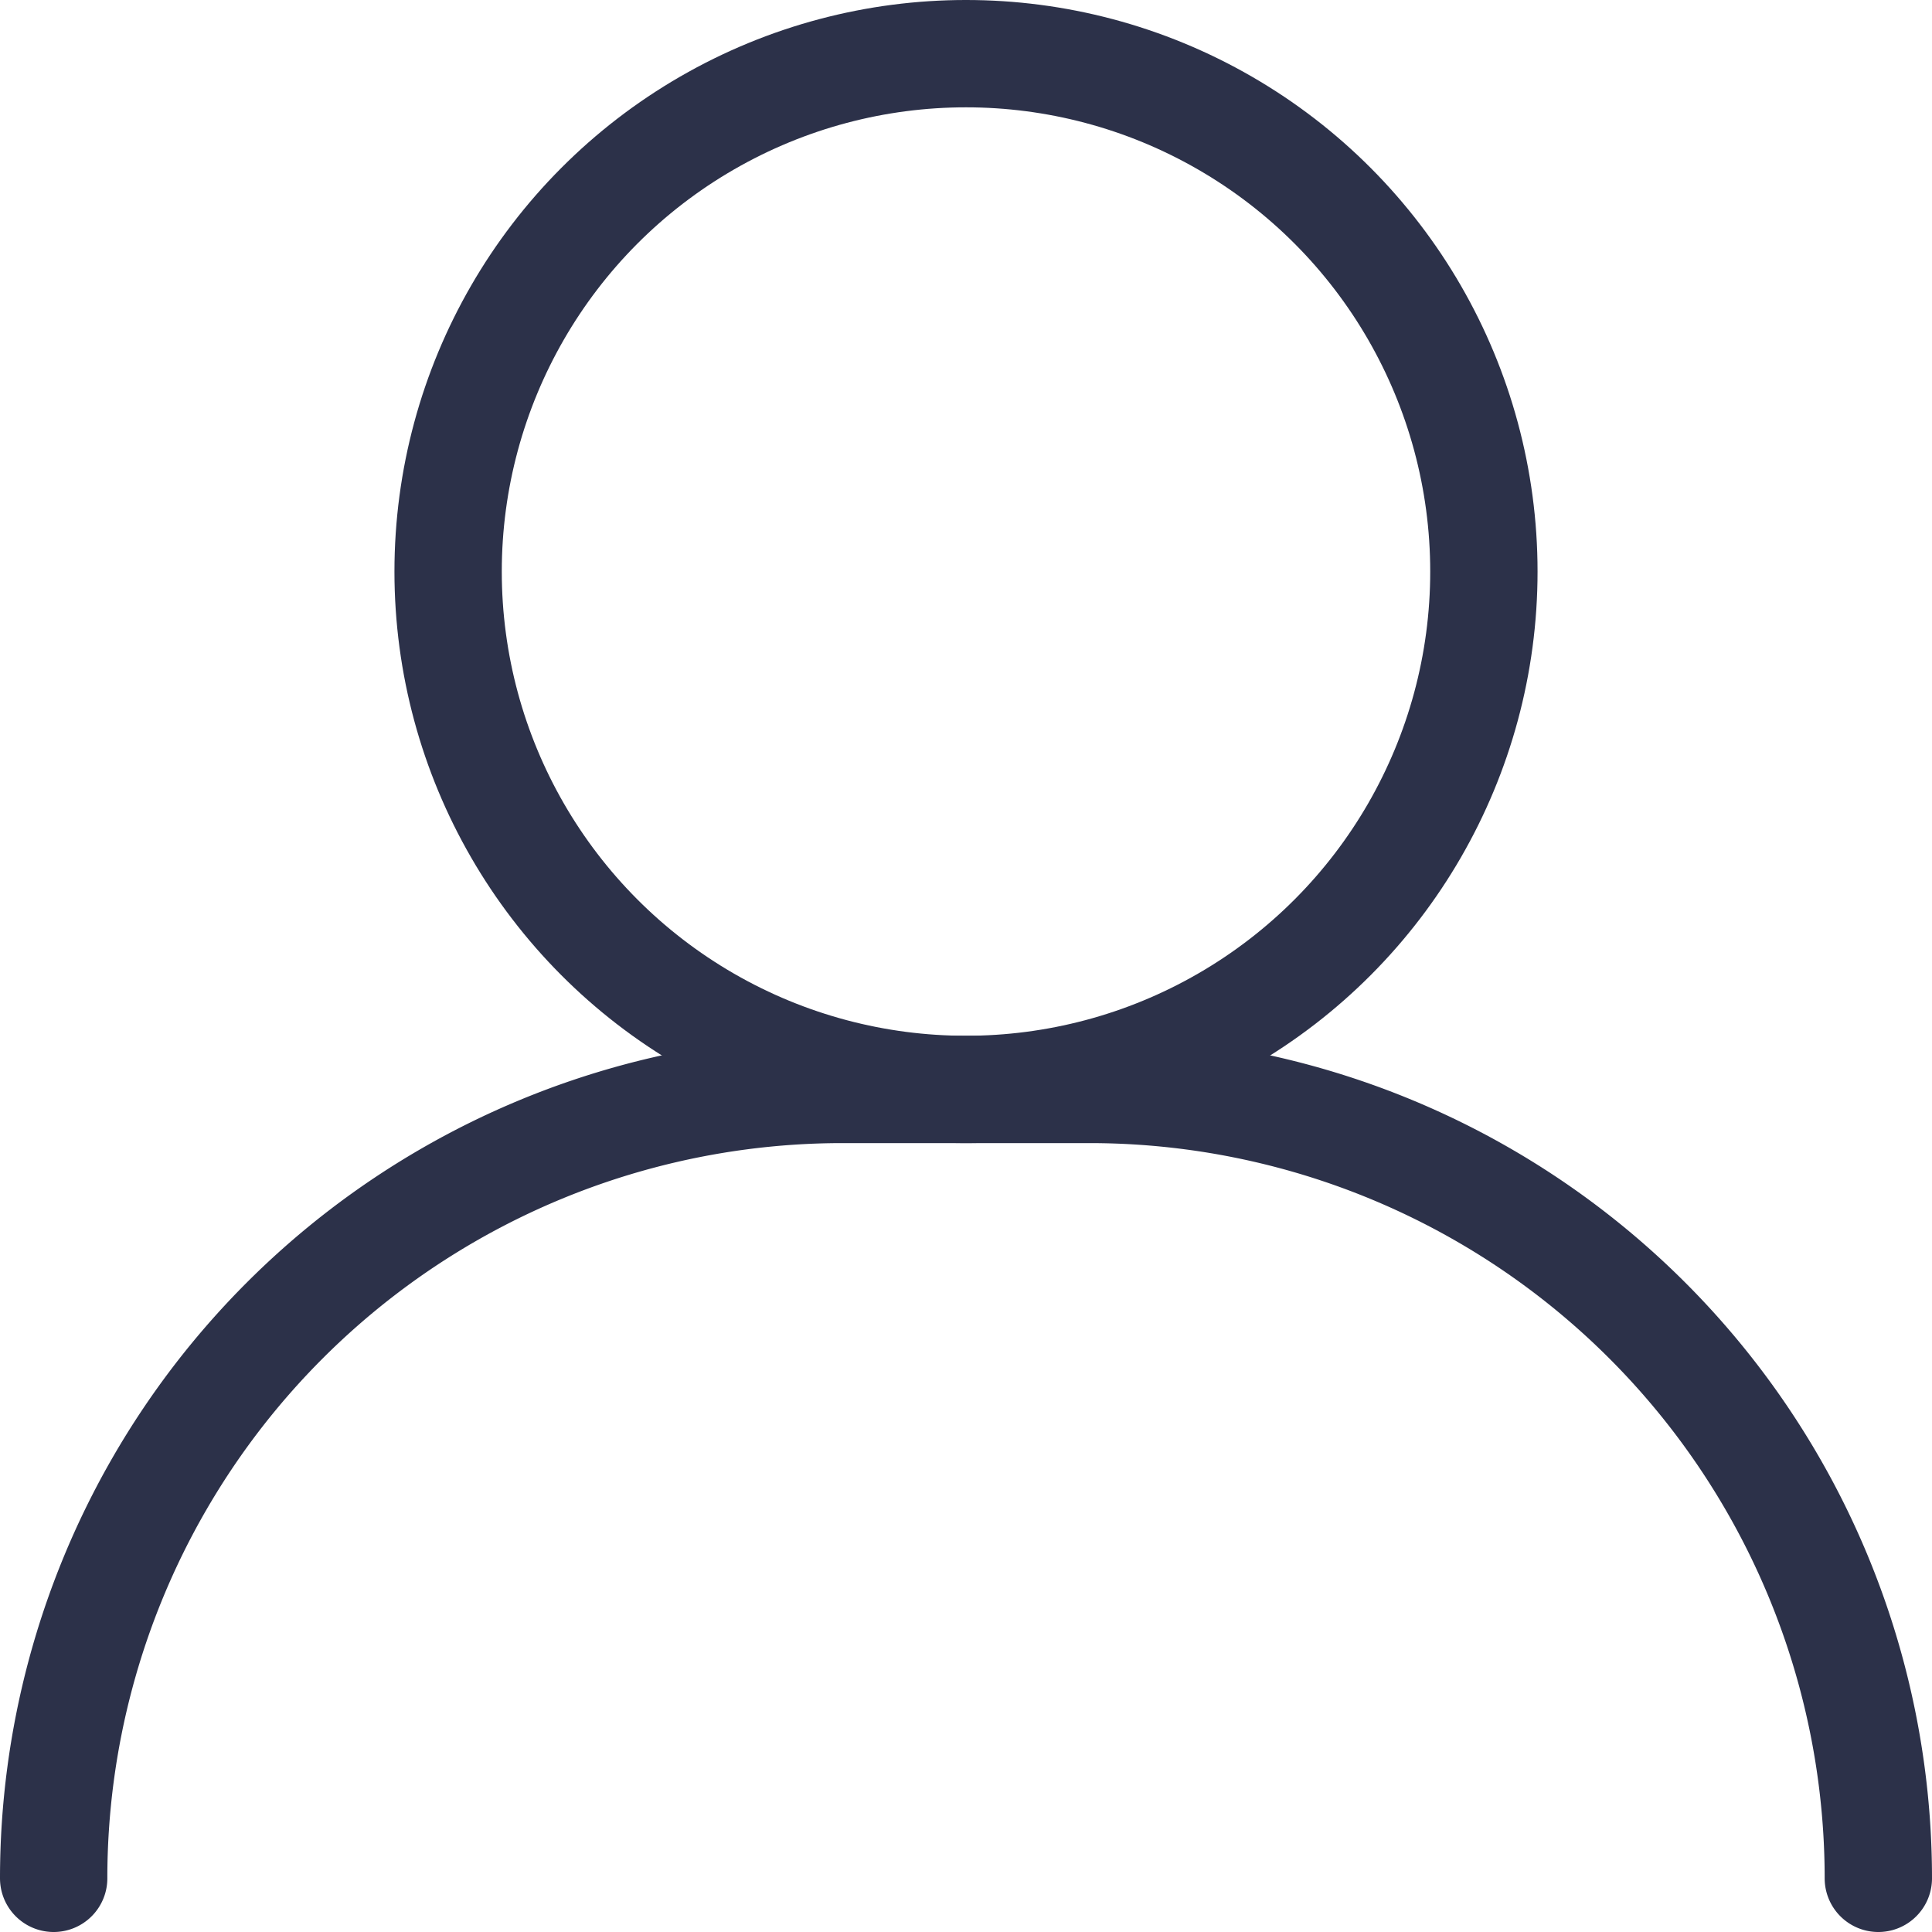
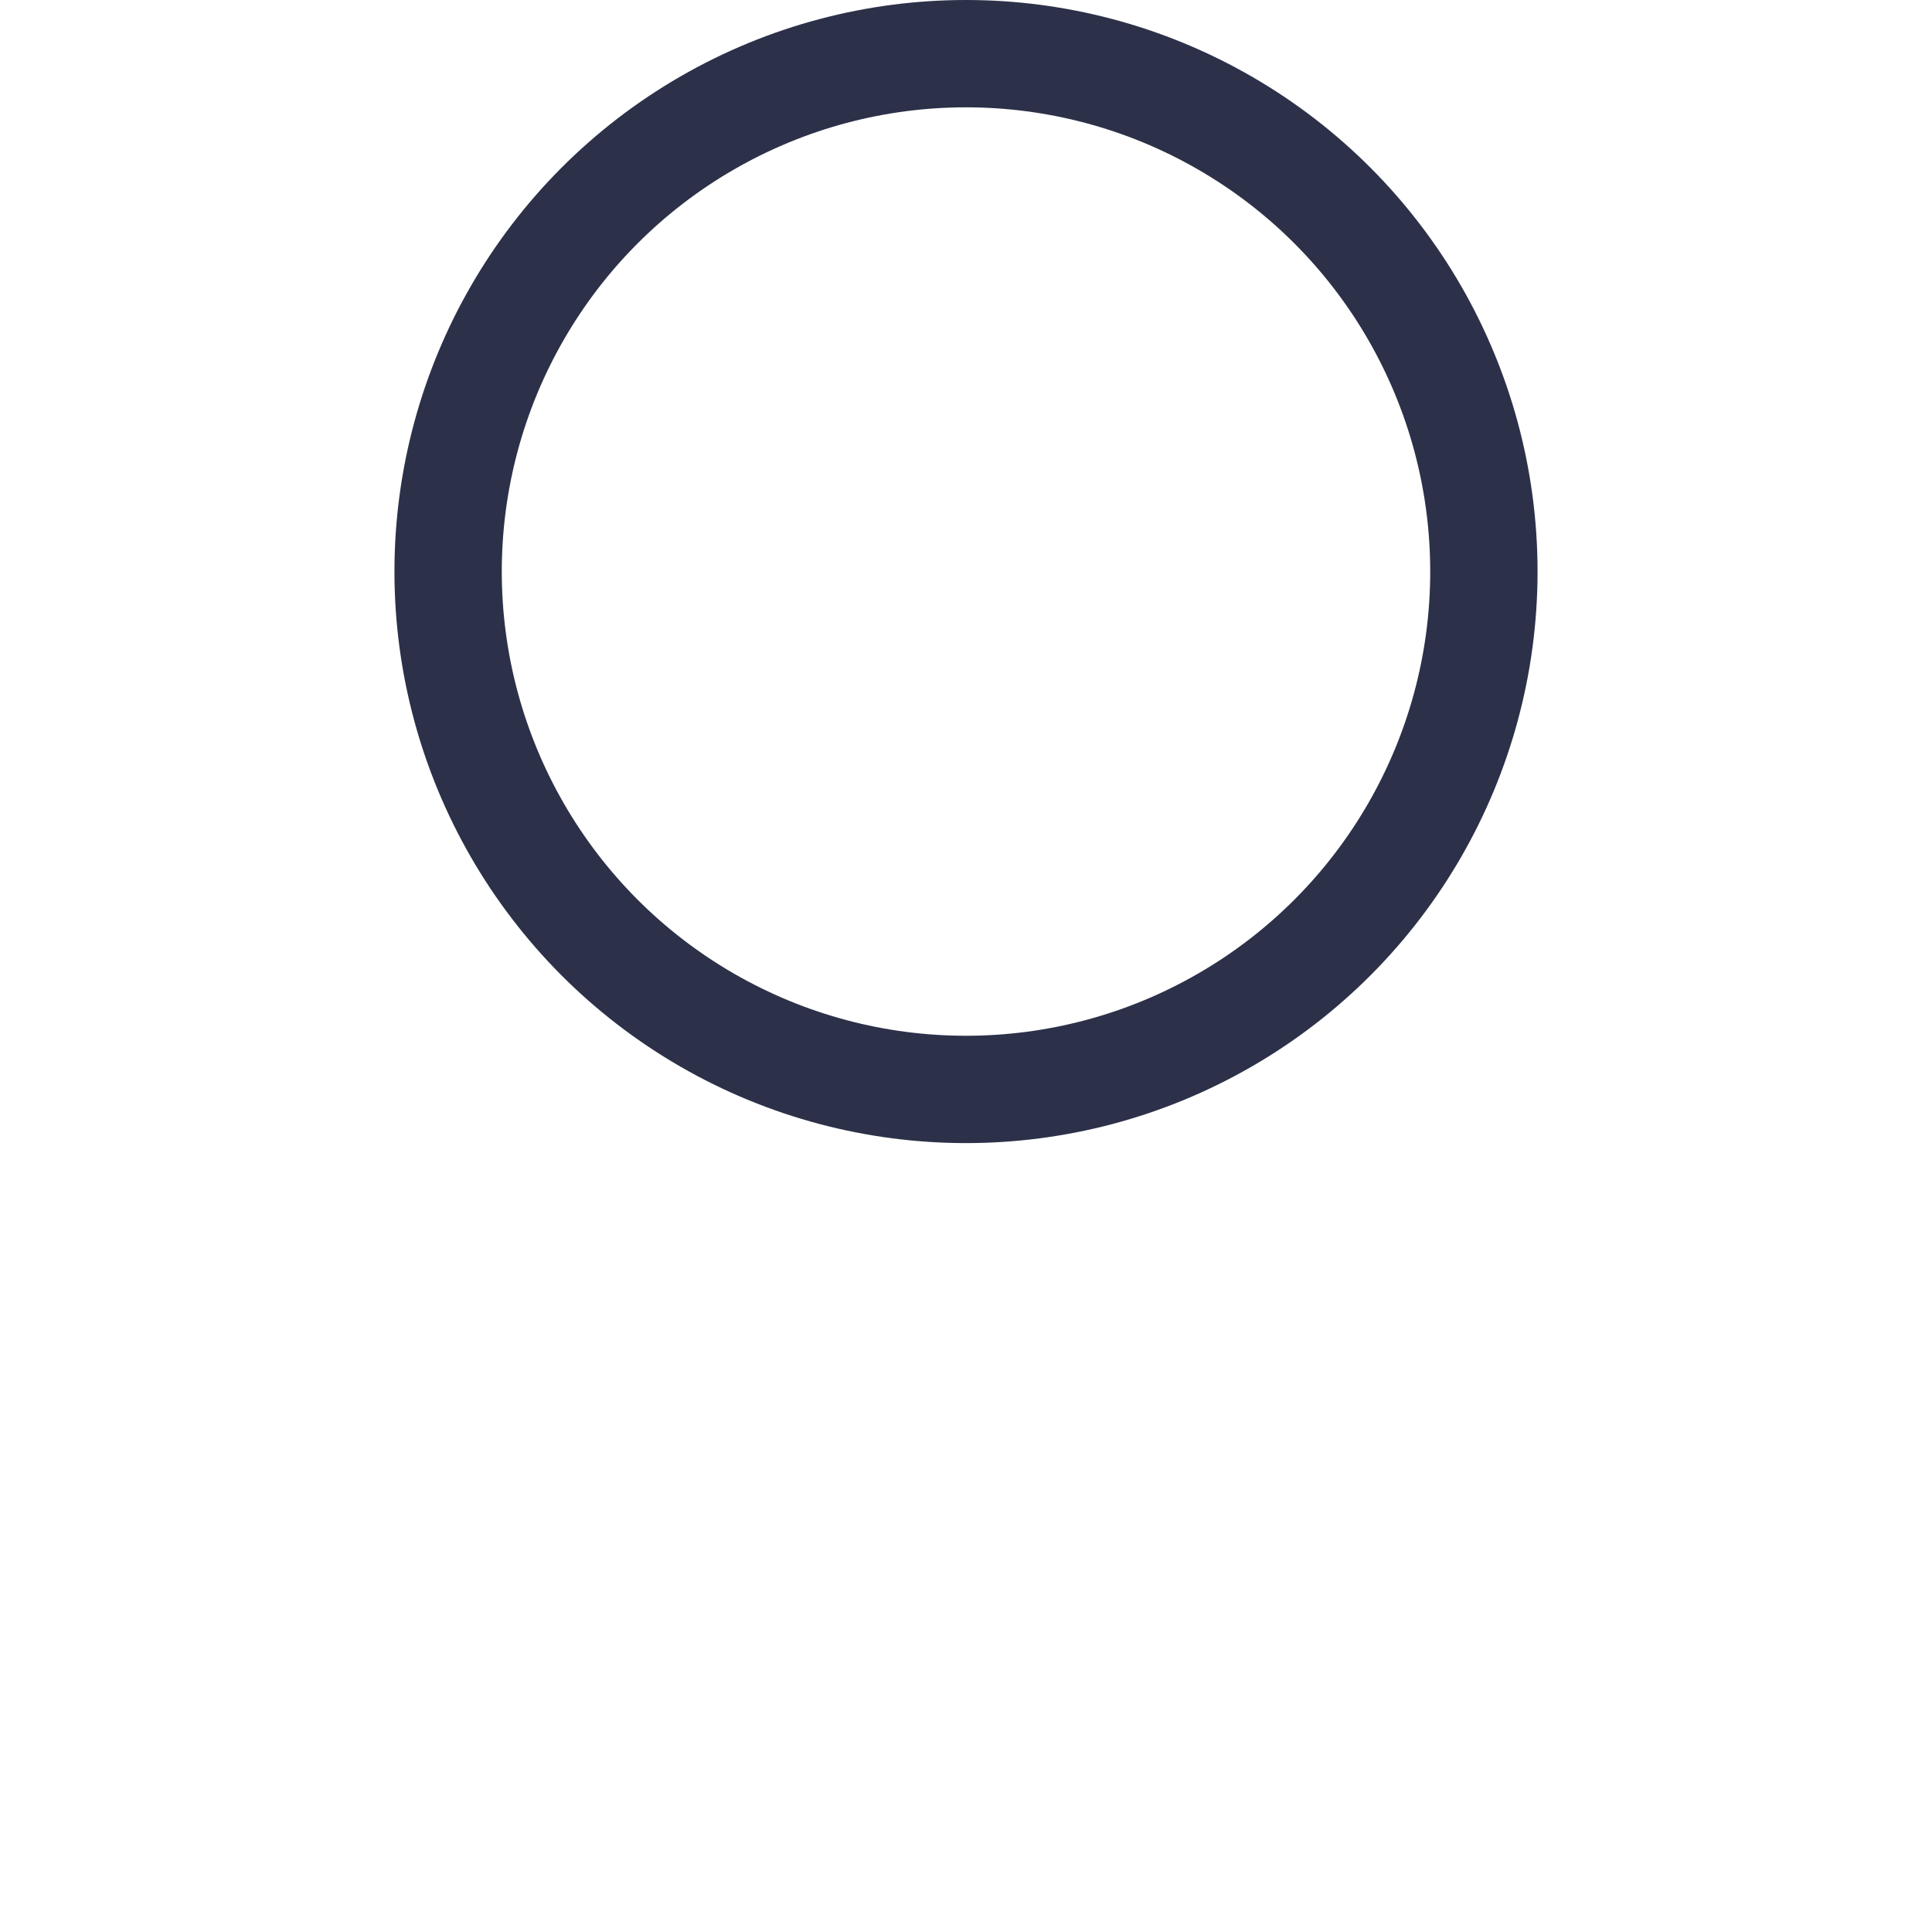
<svg xmlns="http://www.w3.org/2000/svg" viewBox="0 0 36 36">
  <defs>
    <style>.cls-1{fill:none;stroke:#2c3149;stroke-linecap:round;stroke-linejoin:round;stroke-width:2px;}</style>
  </defs>
  <g id="Layer_2" data-name="Layer 2">
    <g id="Icons">
      <circle class="cls-1" cx="18" cy="10.65" r="9.65" />
-       <path class="cls-1" d="M35,35h0A14.7,14.7,0,0,0,20.3,20.3H15.7A14.7,14.7,0,0,0,1,35H1" />
    </g>
  </g>
</svg>